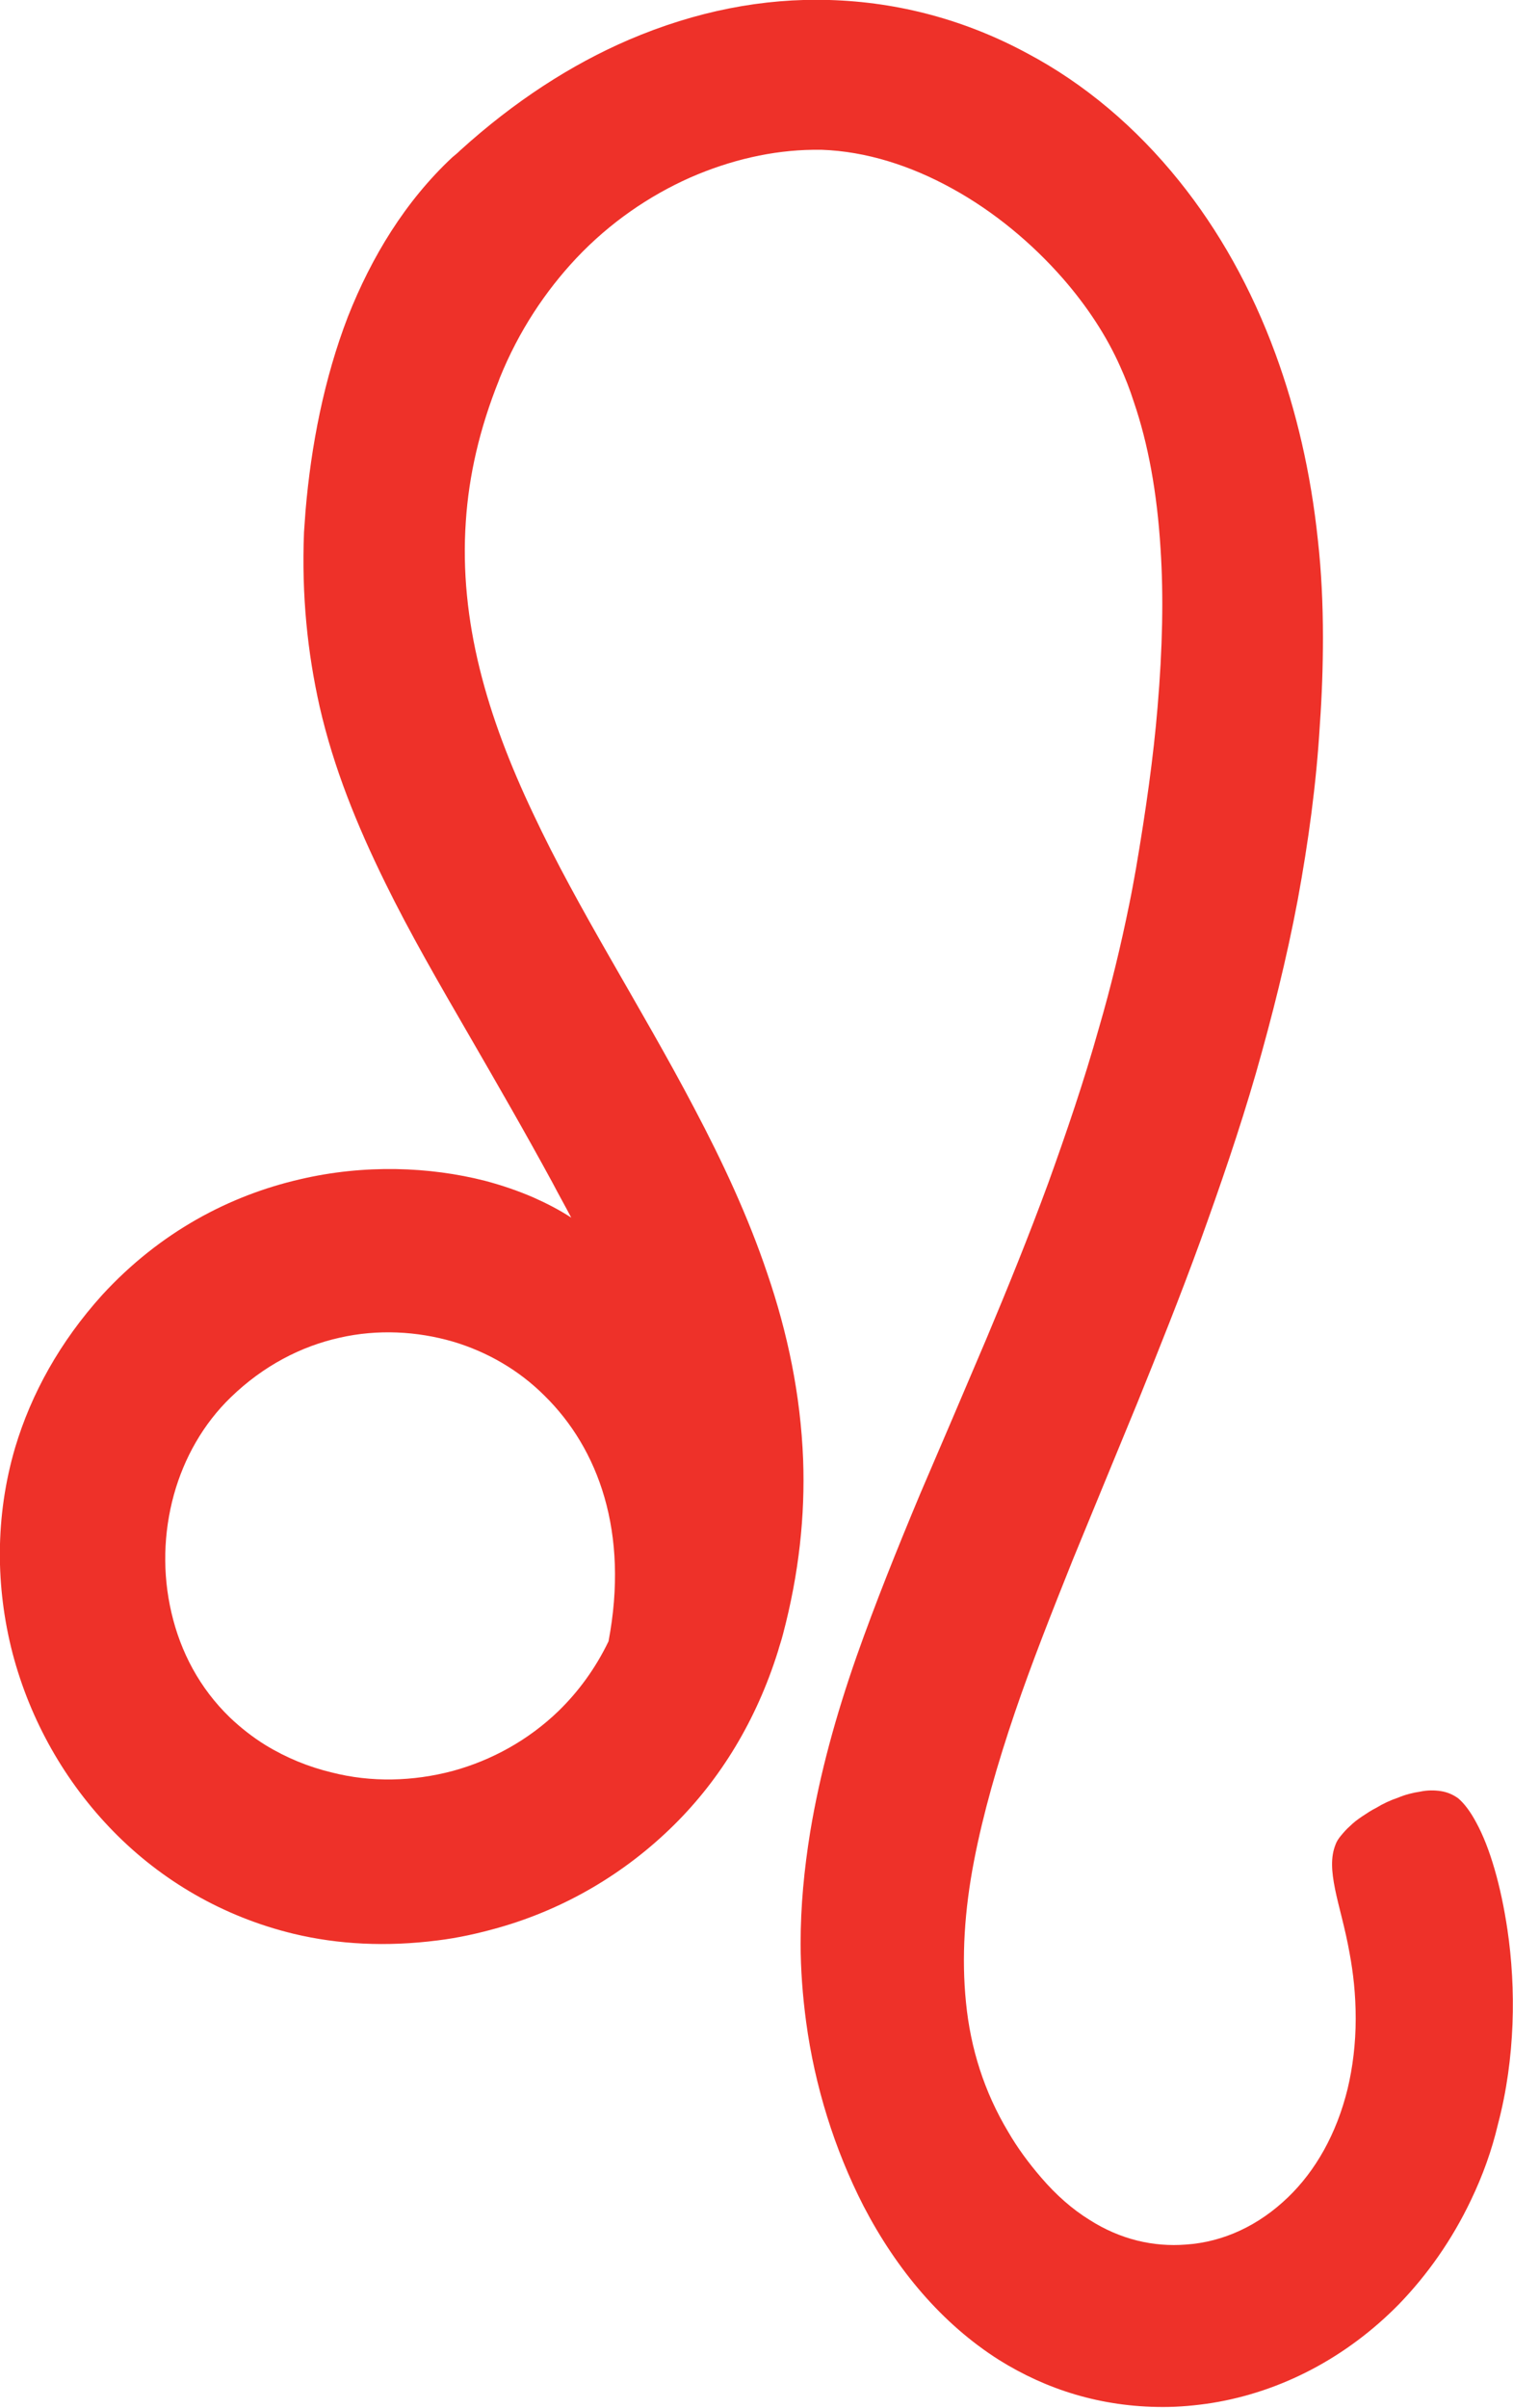
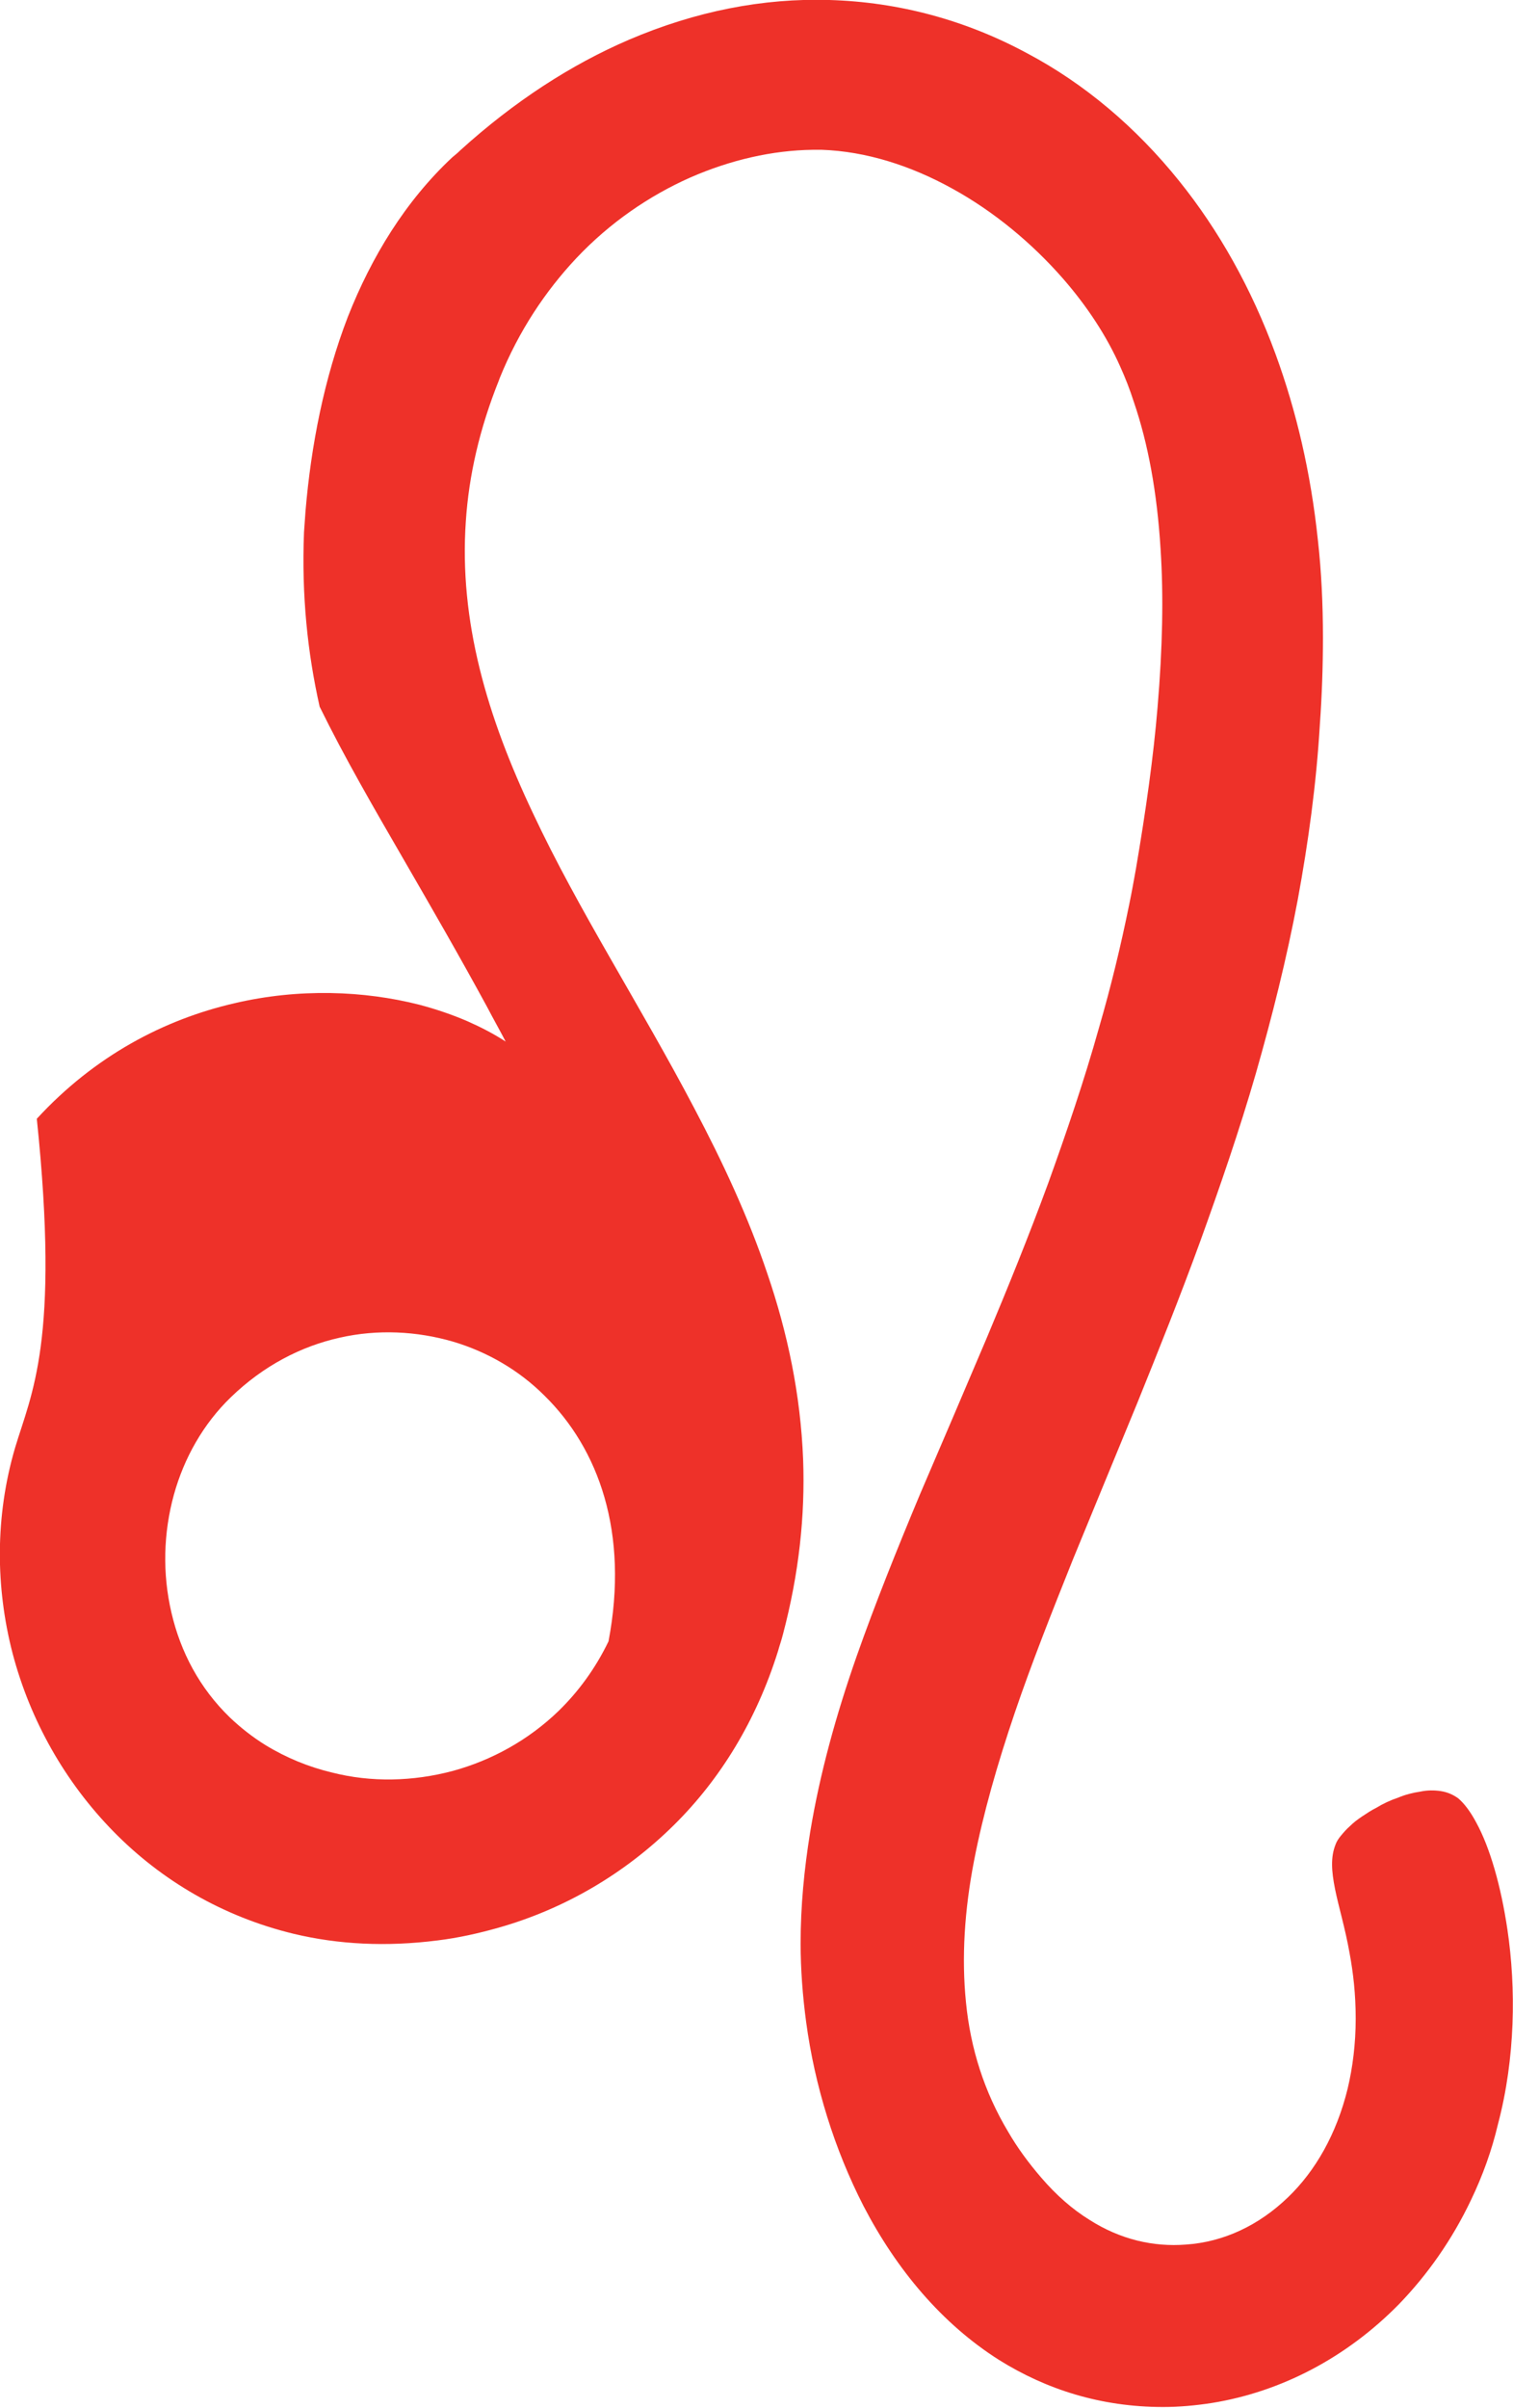
<svg xmlns="http://www.w3.org/2000/svg" version="1.1" id="Layer_1" x="0px" y="0px" viewBox="0 0 30.01 47.74" style="enable-background:new 0 0 30.01 47.74;" xml:space="preserve">
  <style type="text/css"> .st0{fill:#EE3129;} .st1{fill:#FFFFFF;} </style>
  <g>
-     <path class="st0" d="M29.9,38.26c-0.13-0.88-0.35-1.63-0.61-2.11c-0.12-0.23-0.25-0.4-0.37-0.5c-0.1-0.07-0.21-0.12-0.34-0.14 c-0.13-0.02-0.27-0.02-0.41,0.01c-0.14,0.02-0.3,0.06-0.44,0.12c-0.15,0.05-0.3,0.12-0.43,0.2c-0.1,0.05-0.19,0.11-0.28,0.17 c-0.09,0.06-0.17,0.12-0.24,0.19c-0.07,0.06-0.13,0.13-0.18,0.19c-0.05,0.06-0.09,0.12-0.11,0.18c-0.1,0.25-0.08,0.53-0.01,0.88 c0.07,0.35,0.2,0.77,0.29,1.28c0.07,0.38,0.12,0.8,0.12,1.29c0,0.5-0.06,0.97-0.16,1.39c-0.22,0.9-0.64,1.63-1.18,2.15 c-0.58,0.56-1.28,0.89-2.03,0.94c-0.64,0.05-1.3-0.1-1.91-0.49c-0.34-0.21-0.66-0.49-0.96-0.84c-0.25-0.29-0.47-0.59-0.65-0.9 c-0.48-0.8-0.75-1.66-0.84-2.57c-0.09-0.89-0.03-1.83,0.16-2.81c0.18-0.93,0.46-1.91,0.81-2.94c0.33-0.97,0.73-1.98,1.15-3.03 c0.41-1,0.84-2.04,1.28-3.11c0.42-1.04,0.85-2.11,1.25-3.21c0.39-1.08,0.77-2.18,1.1-3.32c0.32-1.12,0.61-2.27,0.83-3.44 c0.21-1.14,0.37-2.3,0.44-3.49c0.04-0.56,0.06-1.13,0.06-1.71c0-0.66-0.03-1.31-0.1-1.93c-0.14-1.34-0.43-2.57-0.84-3.69 c-0.48-1.31-1.13-2.46-1.91-3.43c-0.86-1.07-1.88-1.93-3.01-2.53C19.16,0.4,17.83,0.04,16.45,0c-1.31-0.04-2.65,0.22-3.98,0.79 c-1.14,0.49-2.27,1.22-3.34,2.19c-0.05,0.05-0.1,0.09-0.16,0.14C8.04,3.99,7.37,5.09,6.9,6.28C6.43,7.5,6.17,8.83,6.06,10.13 c-0.01,0.14-0.02,0.28-0.03,0.42c-0.05,1.26,0.07,2.39,0.31,3.46c0.28,1.22,0.74,2.35,1.3,3.49c0.49,1,1.07,2,1.69,3.07 c0.52,0.9,1.07,1.85,1.63,2.88c0.12,0.23,0.25,0.46,0.37,0.69c-0.23-0.15-0.48-0.28-0.75-0.4c-0.3-0.13-0.62-0.24-0.96-0.33 c-1.1-0.28-2.39-0.33-3.67-0.03c-1.39,0.32-2.77,1.04-3.92,2.29C1.19,26.6,0.62,27.63,0.3,28.7c-0.4,1.36-0.39,2.77-0.05,4.08 c0.35,1.33,1.04,2.55,2,3.53C3.2,37.28,4.42,38,5.83,38.34c0.88,0.21,1.83,0.26,2.85,0.13c0.41-0.05,0.81-0.14,1.2-0.25 c1.31-0.37,2.51-1.07,3.49-2.04c0.92-0.91,1.63-2.07,2.06-3.44c0.03-0.11,0.07-0.22,0.1-0.34c0.32-1.21,0.44-2.36,0.4-3.46 c-0.05-1.29-0.31-2.52-0.71-3.69c-0.38-1.13-0.89-2.22-1.45-3.28c-0.53-1.01-1.11-2-1.67-2.98c-0.55-0.96-1.08-1.91-1.53-2.87 c-0.45-0.95-0.82-1.9-1.06-2.88c-0.23-0.94-0.34-1.91-0.27-2.91c0.06-0.9,0.27-1.83,0.66-2.8c0-0.01,0.01-0.02,0.01-0.03 c0.38-0.94,0.91-1.73,1.52-2.38c0.67-0.71,1.45-1.24,2.26-1.6c0.8-0.35,1.63-0.54,2.43-0.55c0.06,0,0.12,0,0.18,0 c0.87,0.03,1.76,0.31,2.59,0.77c0.82,0.45,1.58,1.08,2.2,1.79c0.47,0.54,0.86,1.13,1.13,1.74c0.1,0.22,0.19,0.45,0.27,0.7 c0.28,0.82,0.46,1.78,0.53,2.92c0.06,0.92,0.04,1.95-0.06,3.13c-0.08,0.97-0.23,2.04-0.43,3.21c-0.04,0.22-0.08,0.45-0.13,0.69 c-0.17,0.84-0.37,1.66-0.6,2.45c-0.3,1.07-0.65,2.09-1.01,3.09c-0.39,1.06-0.8,2.07-1.22,3.07c-0.45,1.06-0.89,2.09-1.32,3.09 c-0.46,1.1-0.89,2.17-1.26,3.22c-0.41,1.17-0.73,2.33-0.92,3.48c-0.12,0.74-0.19,1.47-0.19,2.21c0,0.51,0.04,1.04,0.11,1.56 c0.17,1.26,0.56,2.52,1.14,3.65c0.65,1.25,1.55,2.33,2.69,3.05c0.93,0.58,2.01,0.93,3.25,0.93c0.32,0,0.65-0.03,0.97-0.08 c1.36-0.22,2.66-0.89,3.71-1.96c0.56-0.58,1.05-1.27,1.43-2.07c0.23-0.48,0.41-0.98,0.53-1.49C30.06,40.8,30.07,39.41,29.9,38.26z M8.98,35.11c-0.79,0.21-1.62,0.23-2.4,0.03c-0.46-0.11-0.9-0.29-1.31-0.54c-0.26-0.16-0.5-0.35-0.71-0.55 c-0.6-0.58-0.98-1.3-1.16-2.08c-0.18-0.77-0.16-1.58,0.05-2.34c0.2-0.72,0.58-1.4,1.13-1.93c0.64-0.62,1.39-1.01,2.16-1.18 c0.75-0.17,1.53-0.13,2.25,0.08c0.67,0.2,1.3,0.56,1.81,1.07c1.07,1.05,1.68,2.71,1.27,4.87l0,0c-0.26,0.54-0.6,1-0.99,1.38 C10.48,34.5,9.75,34.9,8.98,35.11z" />
+     <path class="st0" d="M29.9,38.26c-0.13-0.88-0.35-1.63-0.61-2.11c-0.12-0.23-0.25-0.4-0.37-0.5c-0.1-0.07-0.21-0.12-0.34-0.14 c-0.13-0.02-0.27-0.02-0.41,0.01c-0.14,0.02-0.3,0.06-0.44,0.12c-0.15,0.05-0.3,0.12-0.43,0.2c-0.1,0.05-0.19,0.11-0.28,0.17 c-0.09,0.06-0.17,0.12-0.24,0.19c-0.07,0.06-0.13,0.13-0.18,0.19c-0.05,0.06-0.09,0.12-0.11,0.18c-0.1,0.25-0.08,0.53-0.01,0.88 c0.07,0.35,0.2,0.77,0.29,1.28c0.07,0.38,0.12,0.8,0.12,1.29c0,0.5-0.06,0.97-0.16,1.39c-0.22,0.9-0.64,1.63-1.18,2.15 c-0.58,0.56-1.28,0.89-2.03,0.94c-0.64,0.05-1.3-0.1-1.91-0.49c-0.34-0.21-0.66-0.49-0.96-0.84c-0.25-0.29-0.47-0.59-0.65-0.9 c-0.48-0.8-0.75-1.66-0.84-2.57c-0.09-0.89-0.03-1.83,0.16-2.81c0.18-0.93,0.46-1.91,0.81-2.94c0.33-0.97,0.73-1.98,1.15-3.03 c0.41-1,0.84-2.04,1.28-3.11c0.42-1.04,0.85-2.11,1.25-3.21c0.39-1.08,0.77-2.18,1.1-3.32c0.32-1.12,0.61-2.27,0.83-3.44 c0.21-1.14,0.37-2.3,0.44-3.49c0.04-0.56,0.06-1.13,0.06-1.71c0-0.66-0.03-1.31-0.1-1.93c-0.14-1.34-0.43-2.57-0.84-3.69 c-0.48-1.31-1.13-2.46-1.91-3.43c-0.86-1.07-1.88-1.93-3.01-2.53C19.16,0.4,17.83,0.04,16.45,0c-1.31-0.04-2.65,0.22-3.98,0.79 c-1.14,0.49-2.27,1.22-3.34,2.19c-0.05,0.05-0.1,0.09-0.16,0.14C8.04,3.99,7.37,5.09,6.9,6.28C6.43,7.5,6.17,8.83,6.06,10.13 c-0.01,0.14-0.02,0.28-0.03,0.42c-0.05,1.26,0.07,2.39,0.31,3.46c0.49,1,1.07,2,1.69,3.07 c0.52,0.9,1.07,1.85,1.63,2.88c0.12,0.23,0.25,0.46,0.37,0.69c-0.23-0.15-0.48-0.28-0.75-0.4c-0.3-0.13-0.62-0.24-0.96-0.33 c-1.1-0.28-2.39-0.33-3.67-0.03c-1.39,0.32-2.77,1.04-3.92,2.29C1.19,26.6,0.62,27.63,0.3,28.7c-0.4,1.36-0.39,2.77-0.05,4.08 c0.35,1.33,1.04,2.55,2,3.53C3.2,37.28,4.42,38,5.83,38.34c0.88,0.21,1.83,0.26,2.85,0.13c0.41-0.05,0.81-0.14,1.2-0.25 c1.31-0.37,2.51-1.07,3.49-2.04c0.92-0.91,1.63-2.07,2.06-3.44c0.03-0.11,0.07-0.22,0.1-0.34c0.32-1.21,0.44-2.36,0.4-3.46 c-0.05-1.29-0.31-2.52-0.71-3.69c-0.38-1.13-0.89-2.22-1.45-3.28c-0.53-1.01-1.11-2-1.67-2.98c-0.55-0.96-1.08-1.91-1.53-2.87 c-0.45-0.95-0.82-1.9-1.06-2.88c-0.23-0.94-0.34-1.91-0.27-2.91c0.06-0.9,0.27-1.83,0.66-2.8c0-0.01,0.01-0.02,0.01-0.03 c0.38-0.94,0.91-1.73,1.52-2.38c0.67-0.71,1.45-1.24,2.26-1.6c0.8-0.35,1.63-0.54,2.43-0.55c0.06,0,0.12,0,0.18,0 c0.87,0.03,1.76,0.31,2.59,0.77c0.82,0.45,1.58,1.08,2.2,1.79c0.47,0.54,0.86,1.13,1.13,1.74c0.1,0.22,0.19,0.45,0.27,0.7 c0.28,0.82,0.46,1.78,0.53,2.92c0.06,0.92,0.04,1.95-0.06,3.13c-0.08,0.97-0.23,2.04-0.43,3.21c-0.04,0.22-0.08,0.45-0.13,0.69 c-0.17,0.84-0.37,1.66-0.6,2.45c-0.3,1.07-0.65,2.09-1.01,3.09c-0.39,1.06-0.8,2.07-1.22,3.07c-0.45,1.06-0.89,2.09-1.32,3.09 c-0.46,1.1-0.89,2.17-1.26,3.22c-0.41,1.17-0.73,2.33-0.92,3.48c-0.12,0.74-0.19,1.47-0.19,2.21c0,0.51,0.04,1.04,0.11,1.56 c0.17,1.26,0.56,2.52,1.14,3.65c0.65,1.25,1.55,2.33,2.69,3.05c0.93,0.58,2.01,0.93,3.25,0.93c0.32,0,0.65-0.03,0.97-0.08 c1.36-0.22,2.66-0.89,3.71-1.96c0.56-0.58,1.05-1.27,1.43-2.07c0.23-0.48,0.41-0.98,0.53-1.49C30.06,40.8,30.07,39.41,29.9,38.26z M8.98,35.11c-0.79,0.21-1.62,0.23-2.4,0.03c-0.46-0.11-0.9-0.29-1.31-0.54c-0.26-0.16-0.5-0.35-0.71-0.55 c-0.6-0.58-0.98-1.3-1.16-2.08c-0.18-0.77-0.16-1.58,0.05-2.34c0.2-0.72,0.58-1.4,1.13-1.93c0.64-0.62,1.39-1.01,2.16-1.18 c0.75-0.17,1.53-0.13,2.25,0.08c0.67,0.2,1.3,0.56,1.81,1.07c1.07,1.05,1.68,2.71,1.27,4.87l0,0c-0.26,0.54-0.6,1-0.99,1.38 C10.48,34.5,9.75,34.9,8.98,35.11z" />
  </g>
</svg>